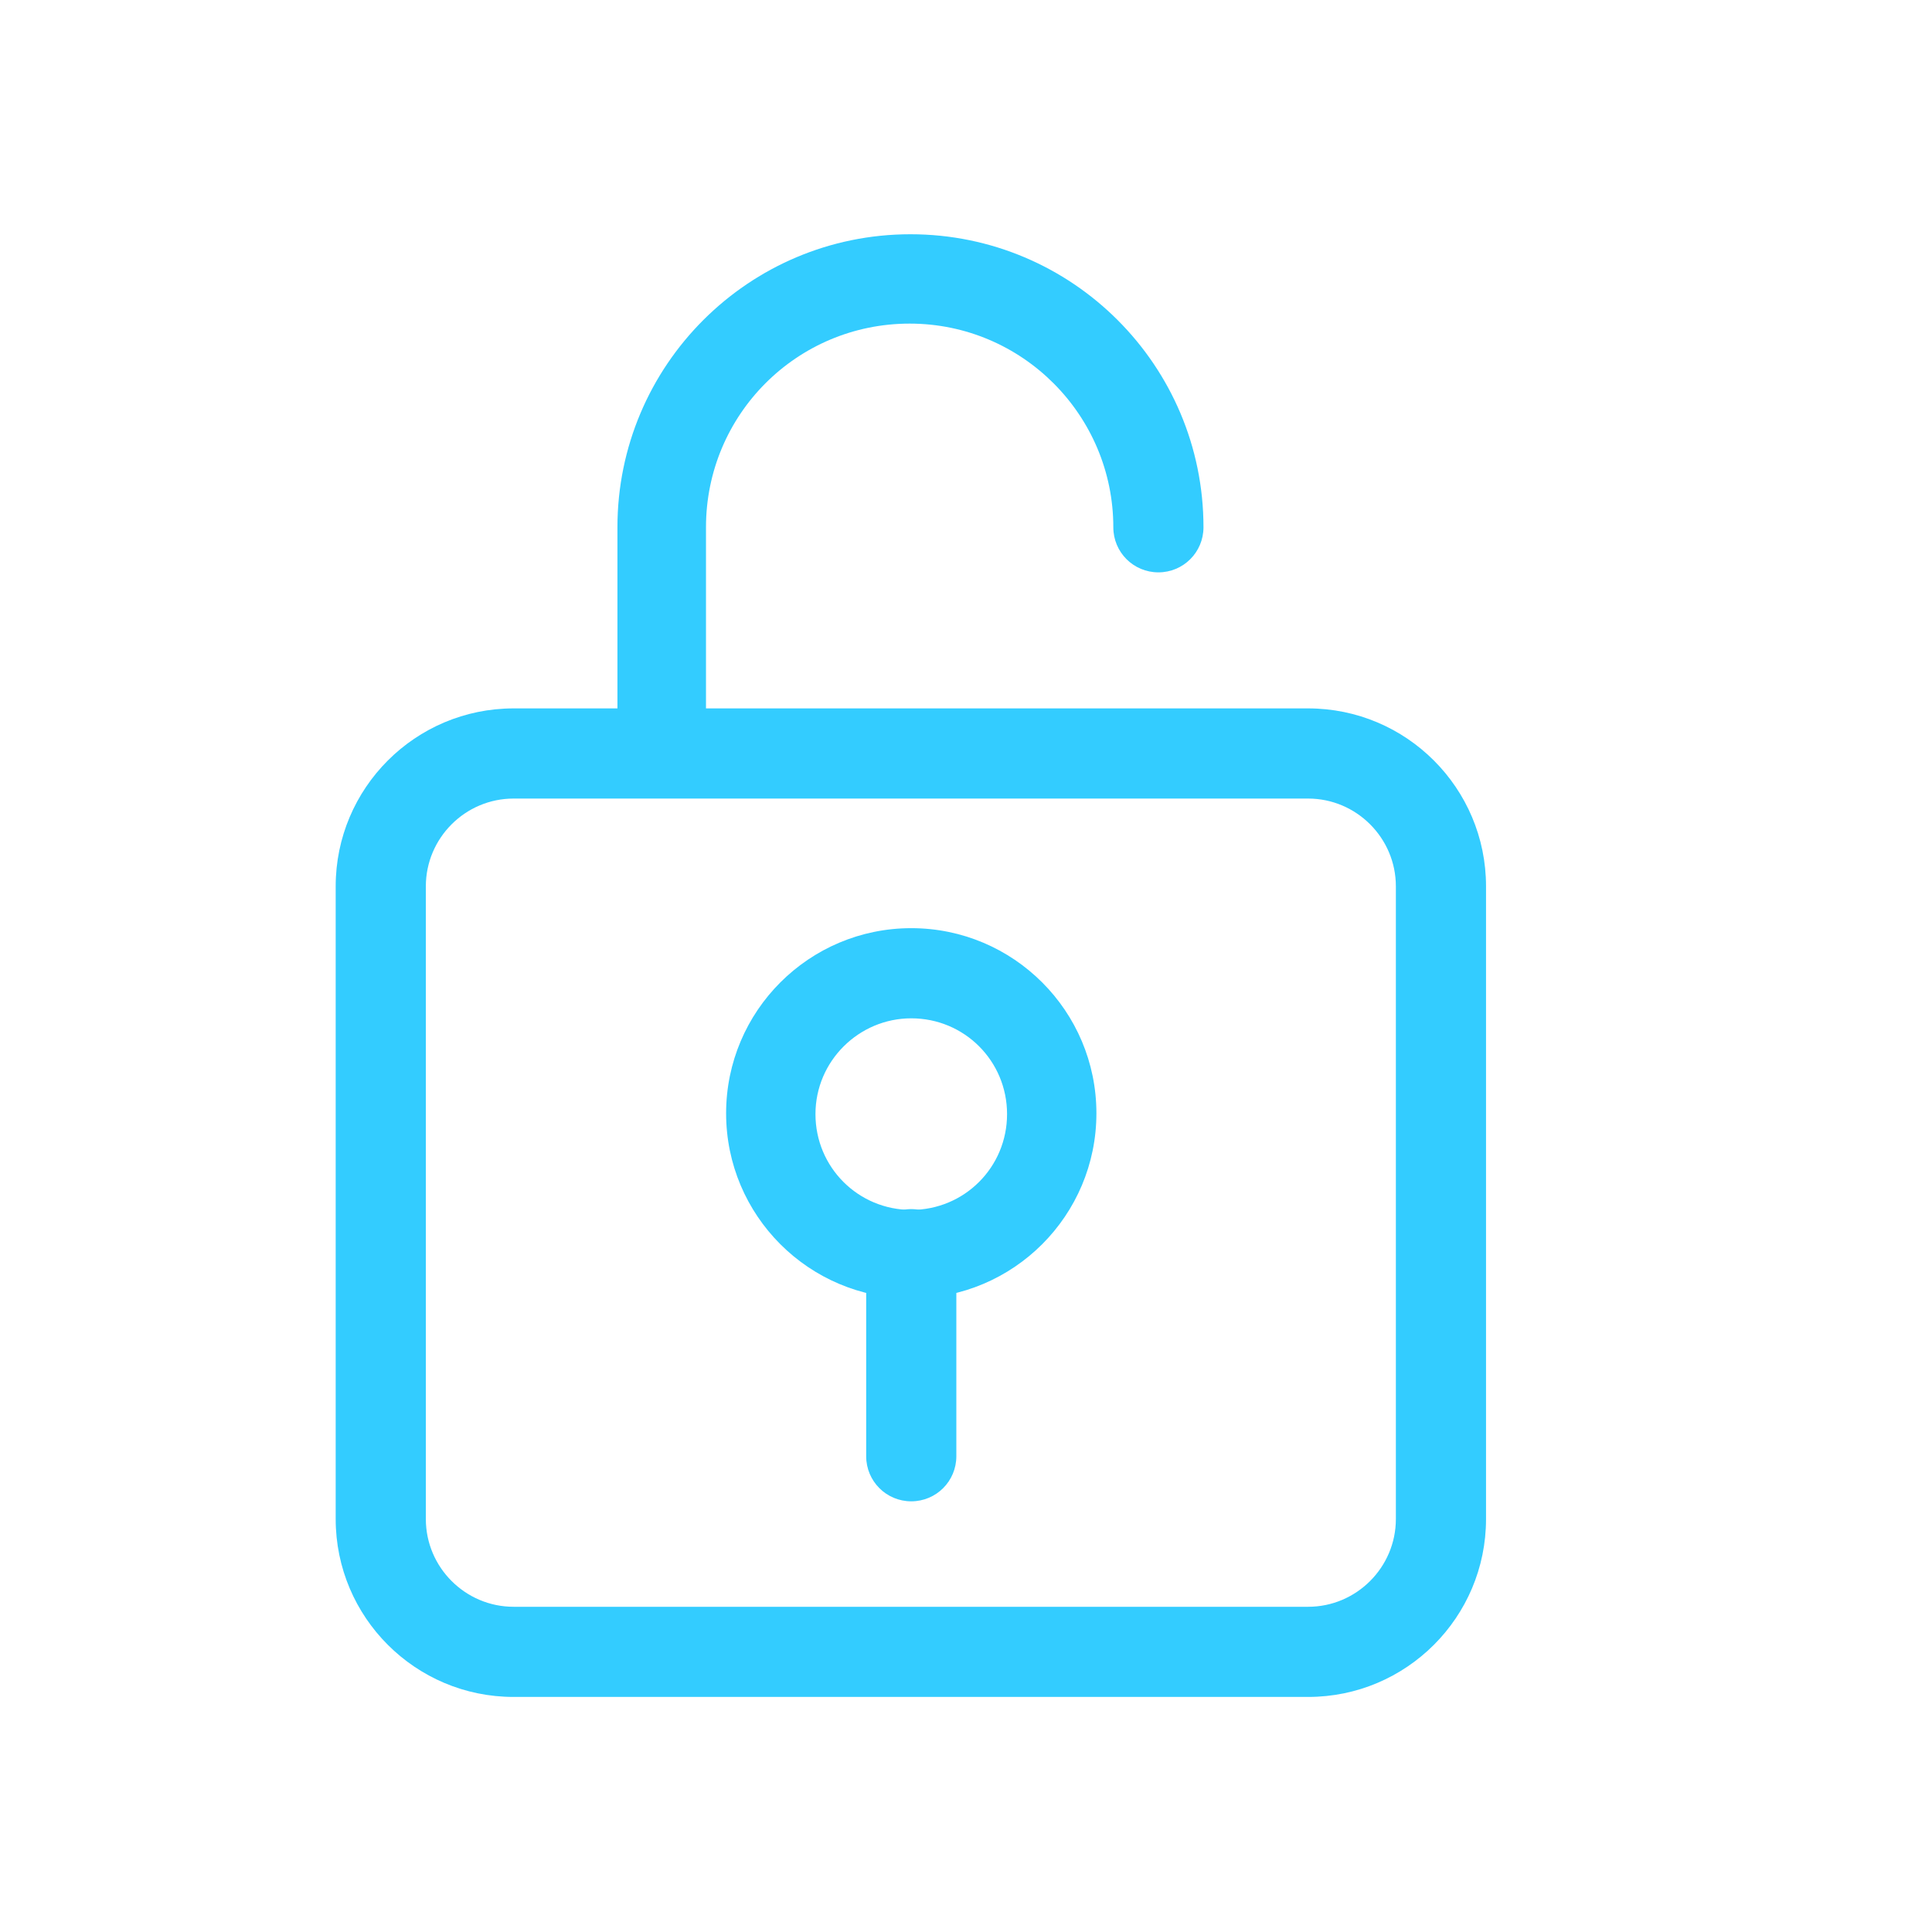
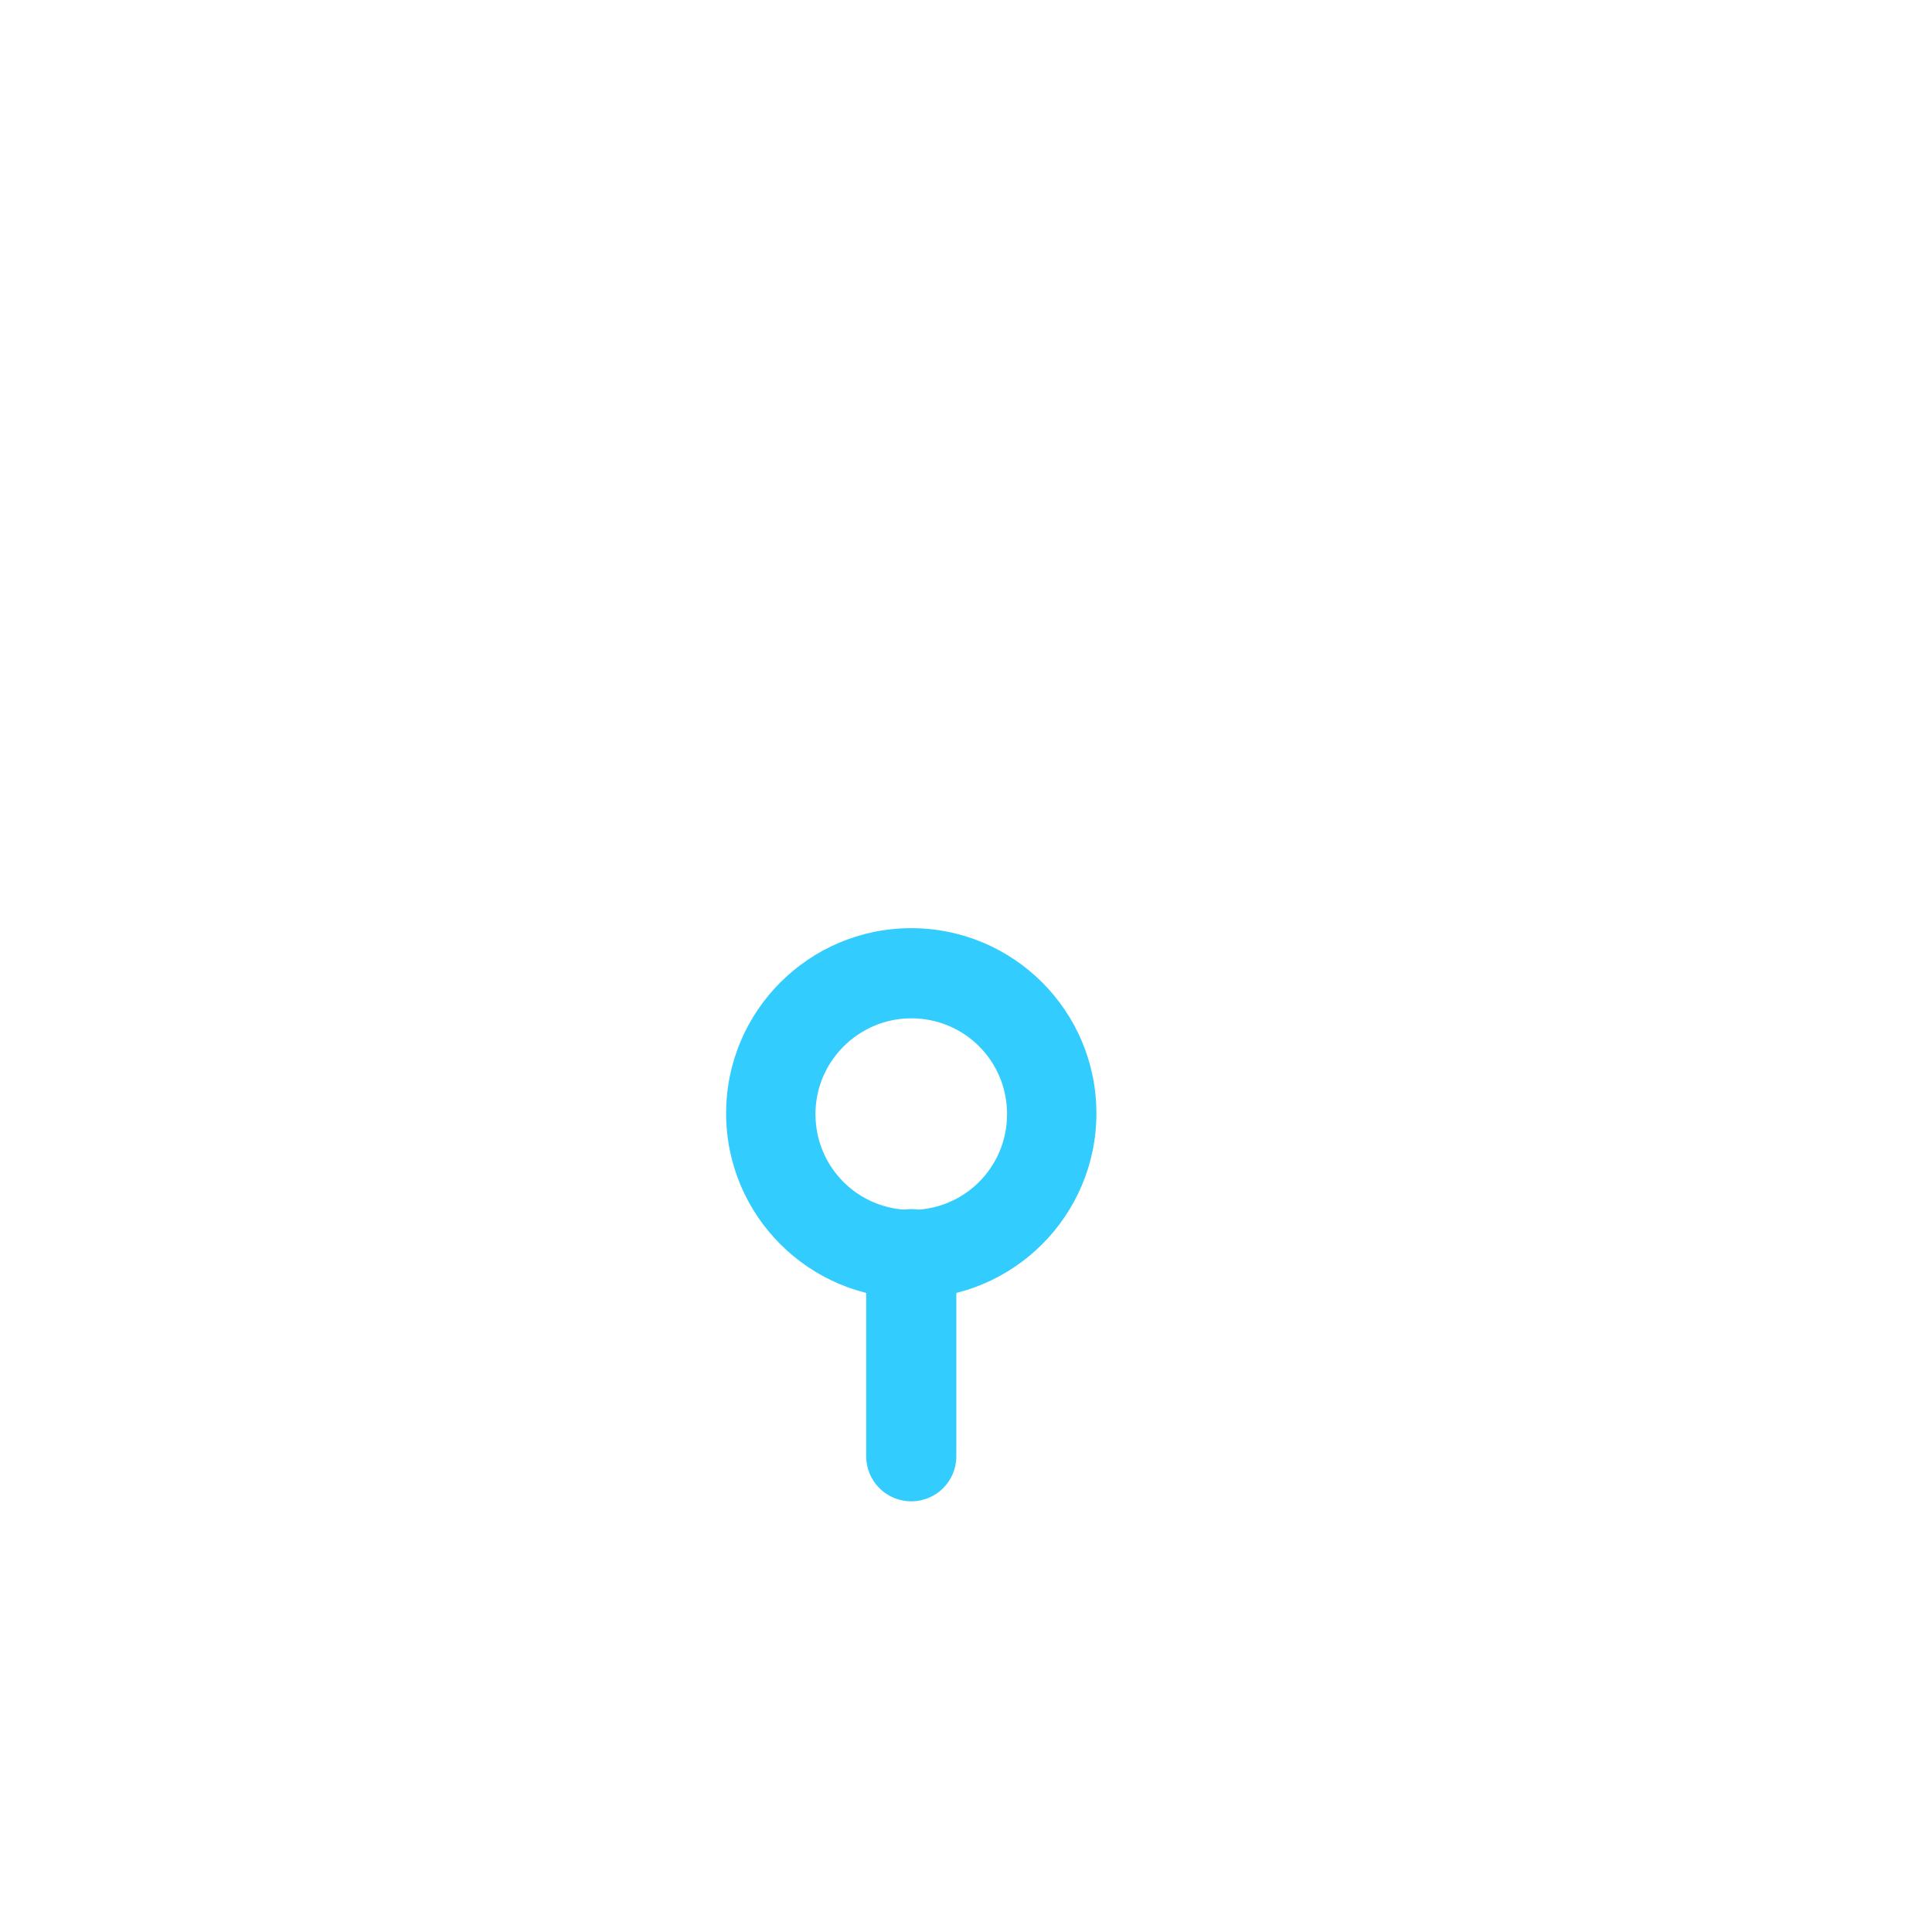
<svg xmlns="http://www.w3.org/2000/svg" id="Vrstva_1" version="1.1" viewBox="0 0 24 24">
  <defs>
    <style>
      .st0 {
        fill: #3cf;
      }
    </style>
  </defs>
  <g id="_ĆģB" data-name="ĆģB">
-     <path class="st0" d="M16.25,21.08H6.38c-1.22,0-2.21-.99-2.21-2.21v-7.86c0-1.22.99-2.21,2.21-2.21h9.87c1.22,0,2.21.99,2.21,2.21v7.86c0,1.22-.99,2.21-2.21,2.21ZM6.38,9.92c-.6,0-1.09.49-1.09,1.09v7.86c0,.6.49,1.09,1.09,1.09h9.87c.6,0,1.09-.49,1.09-1.09v-7.86c0-.6-.49-1.09-1.09-1.09H6.38Z" />
-     <path class="st0" d="M8.23,9.77c-.31,0-.56-.25-.56-.56v-2.66c0-2.01,1.63-3.64,3.64-3.64s3.64,1.63,3.64,3.64c0,.31-.25.56-.56.56s-.56-.25-.56-.56c0-1.39-1.13-2.53-2.53-2.53s-2.53,1.13-2.53,2.53v2.66c0,.31-.25.56-.56.56Z" />
    <path class="st0" d="M11.32,16.13c-1.27,0-2.3-1.03-2.3-2.3s1.03-2.3,2.3-2.3,2.3,1.03,2.3,2.3-1.03,2.3-2.3,2.3ZM11.32,12.65c-.65,0-1.19.53-1.19,1.19s.53,1.19,1.19,1.19,1.19-.53,1.19-1.19-.53-1.19-1.19-1.19Z" />
    <path class="st0" d="M11.32,18.65c-.31,0-.56-.25-.56-.56v-2.51c0-.31.25-.56.56-.56s.56.25.56.56v2.51c0,.31-.25.56-.56.56Z" />
  </g>
</svg>